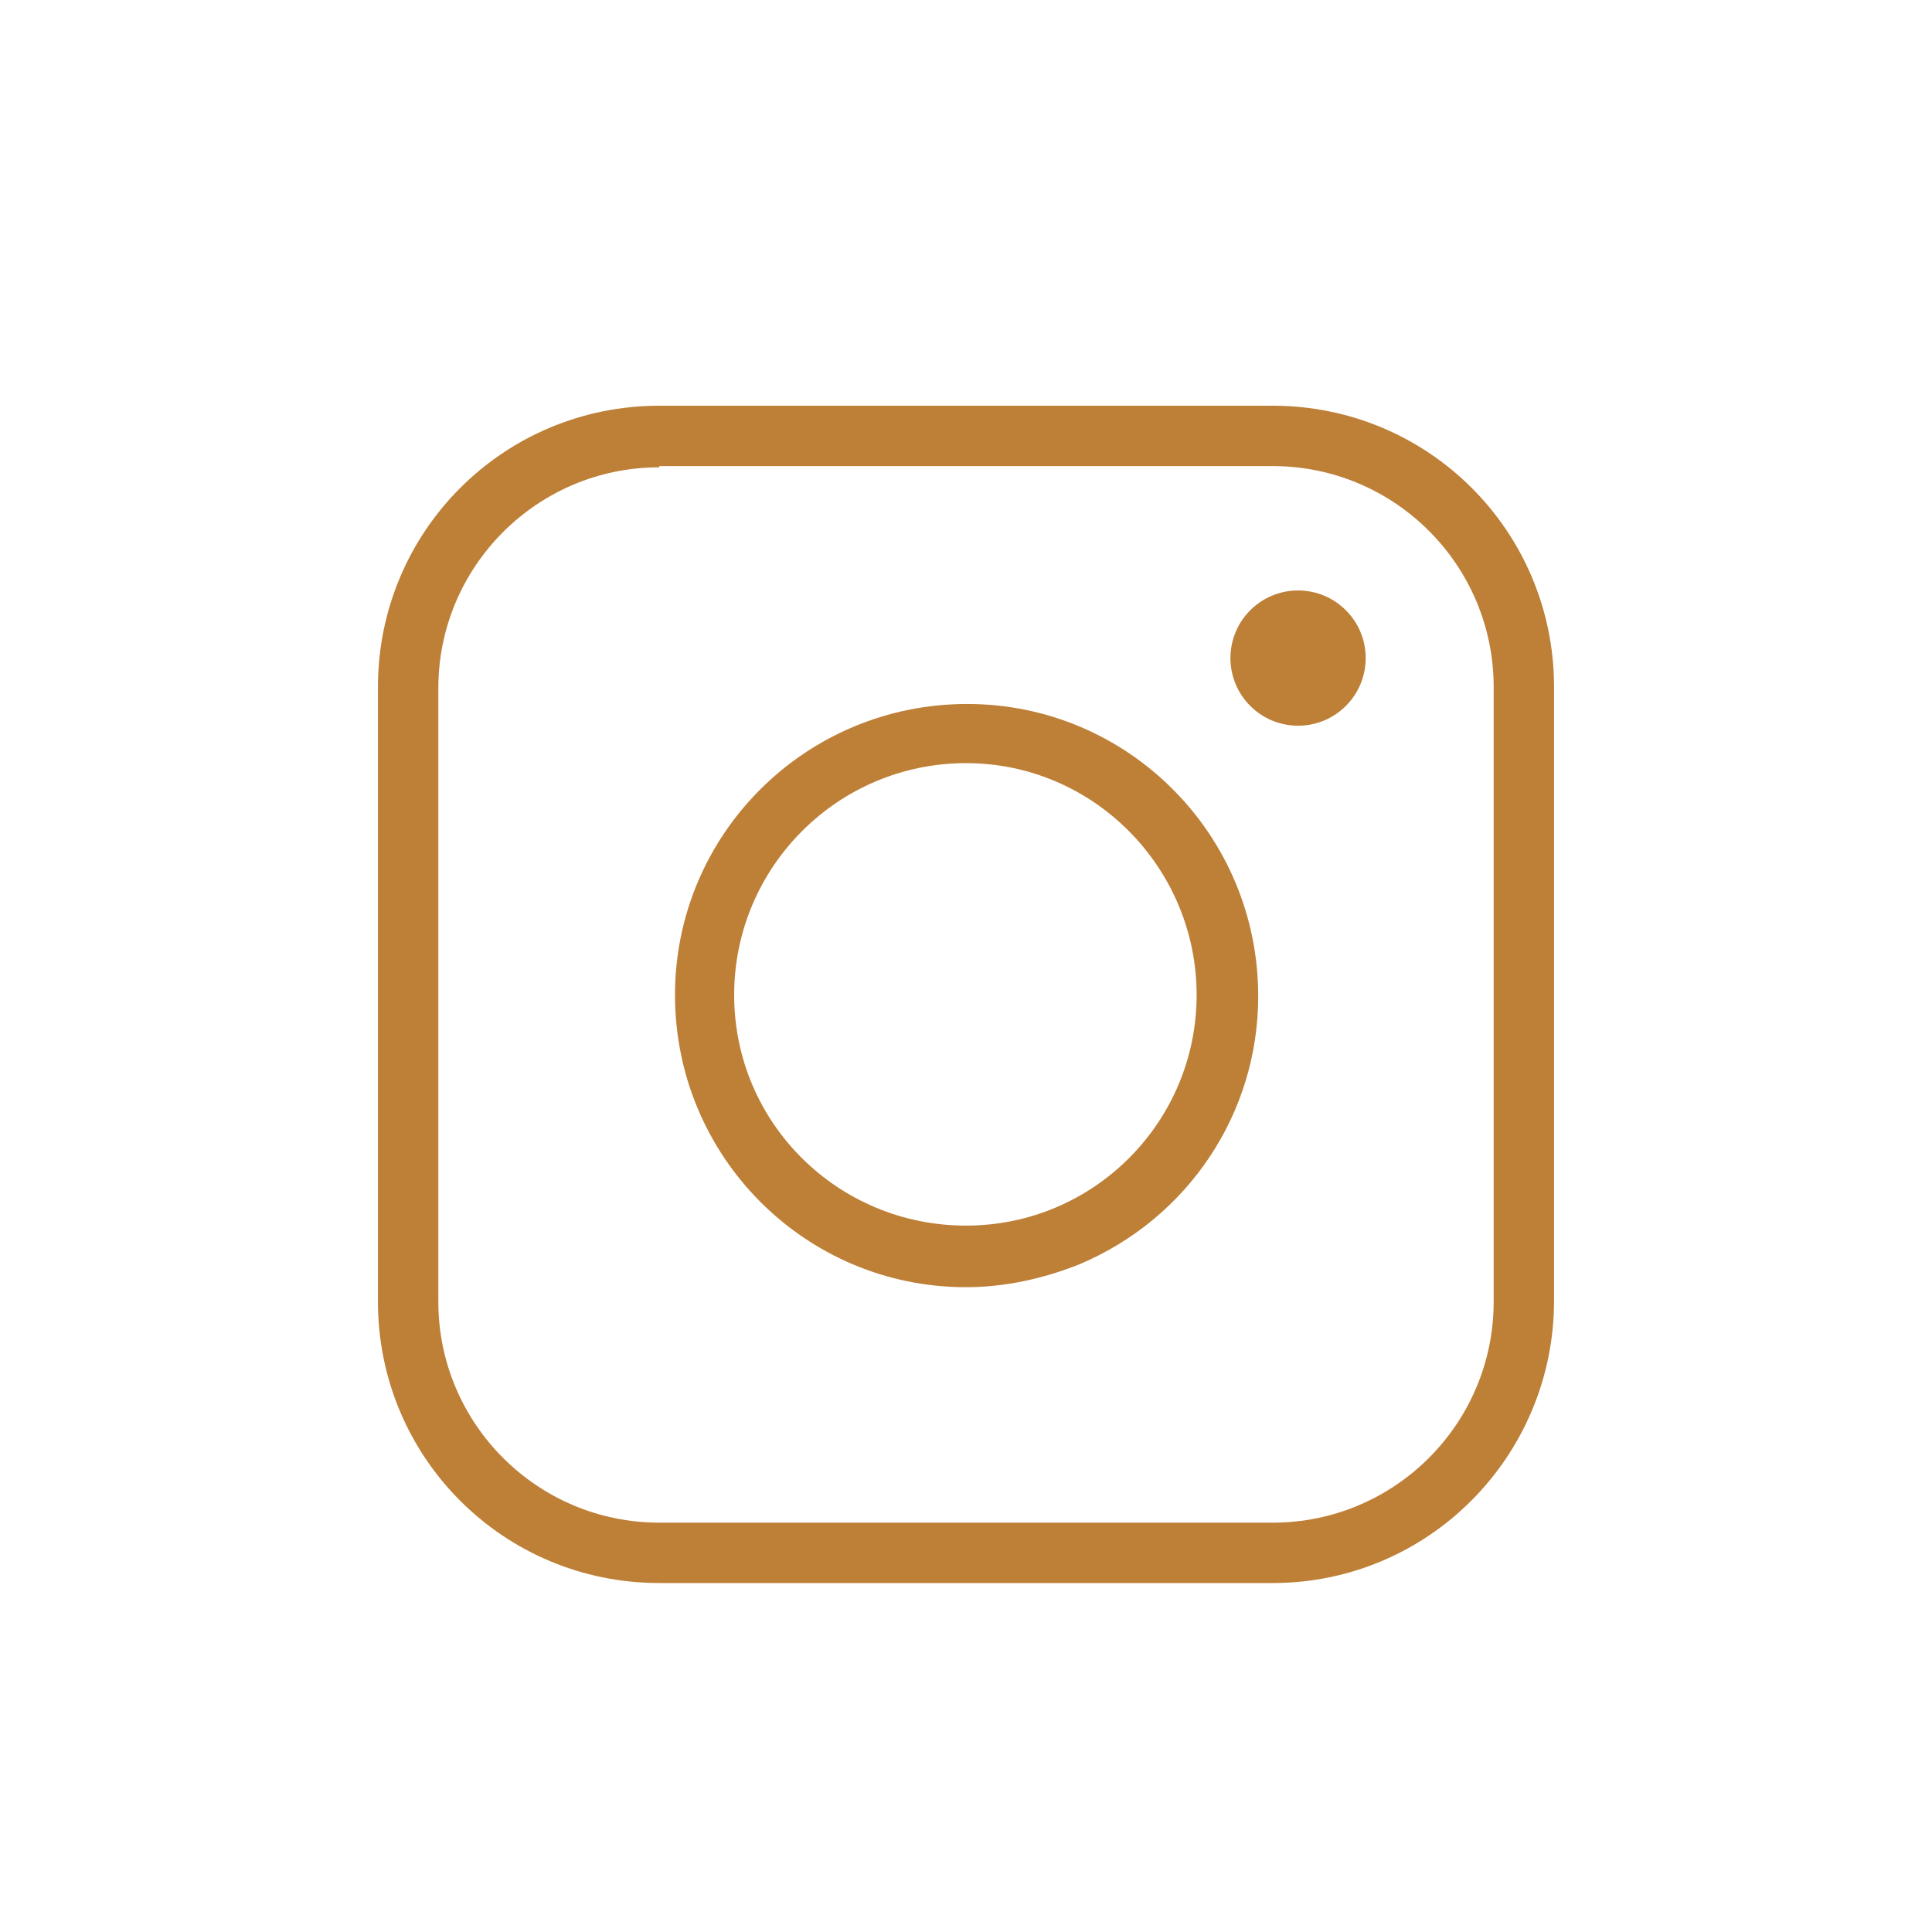
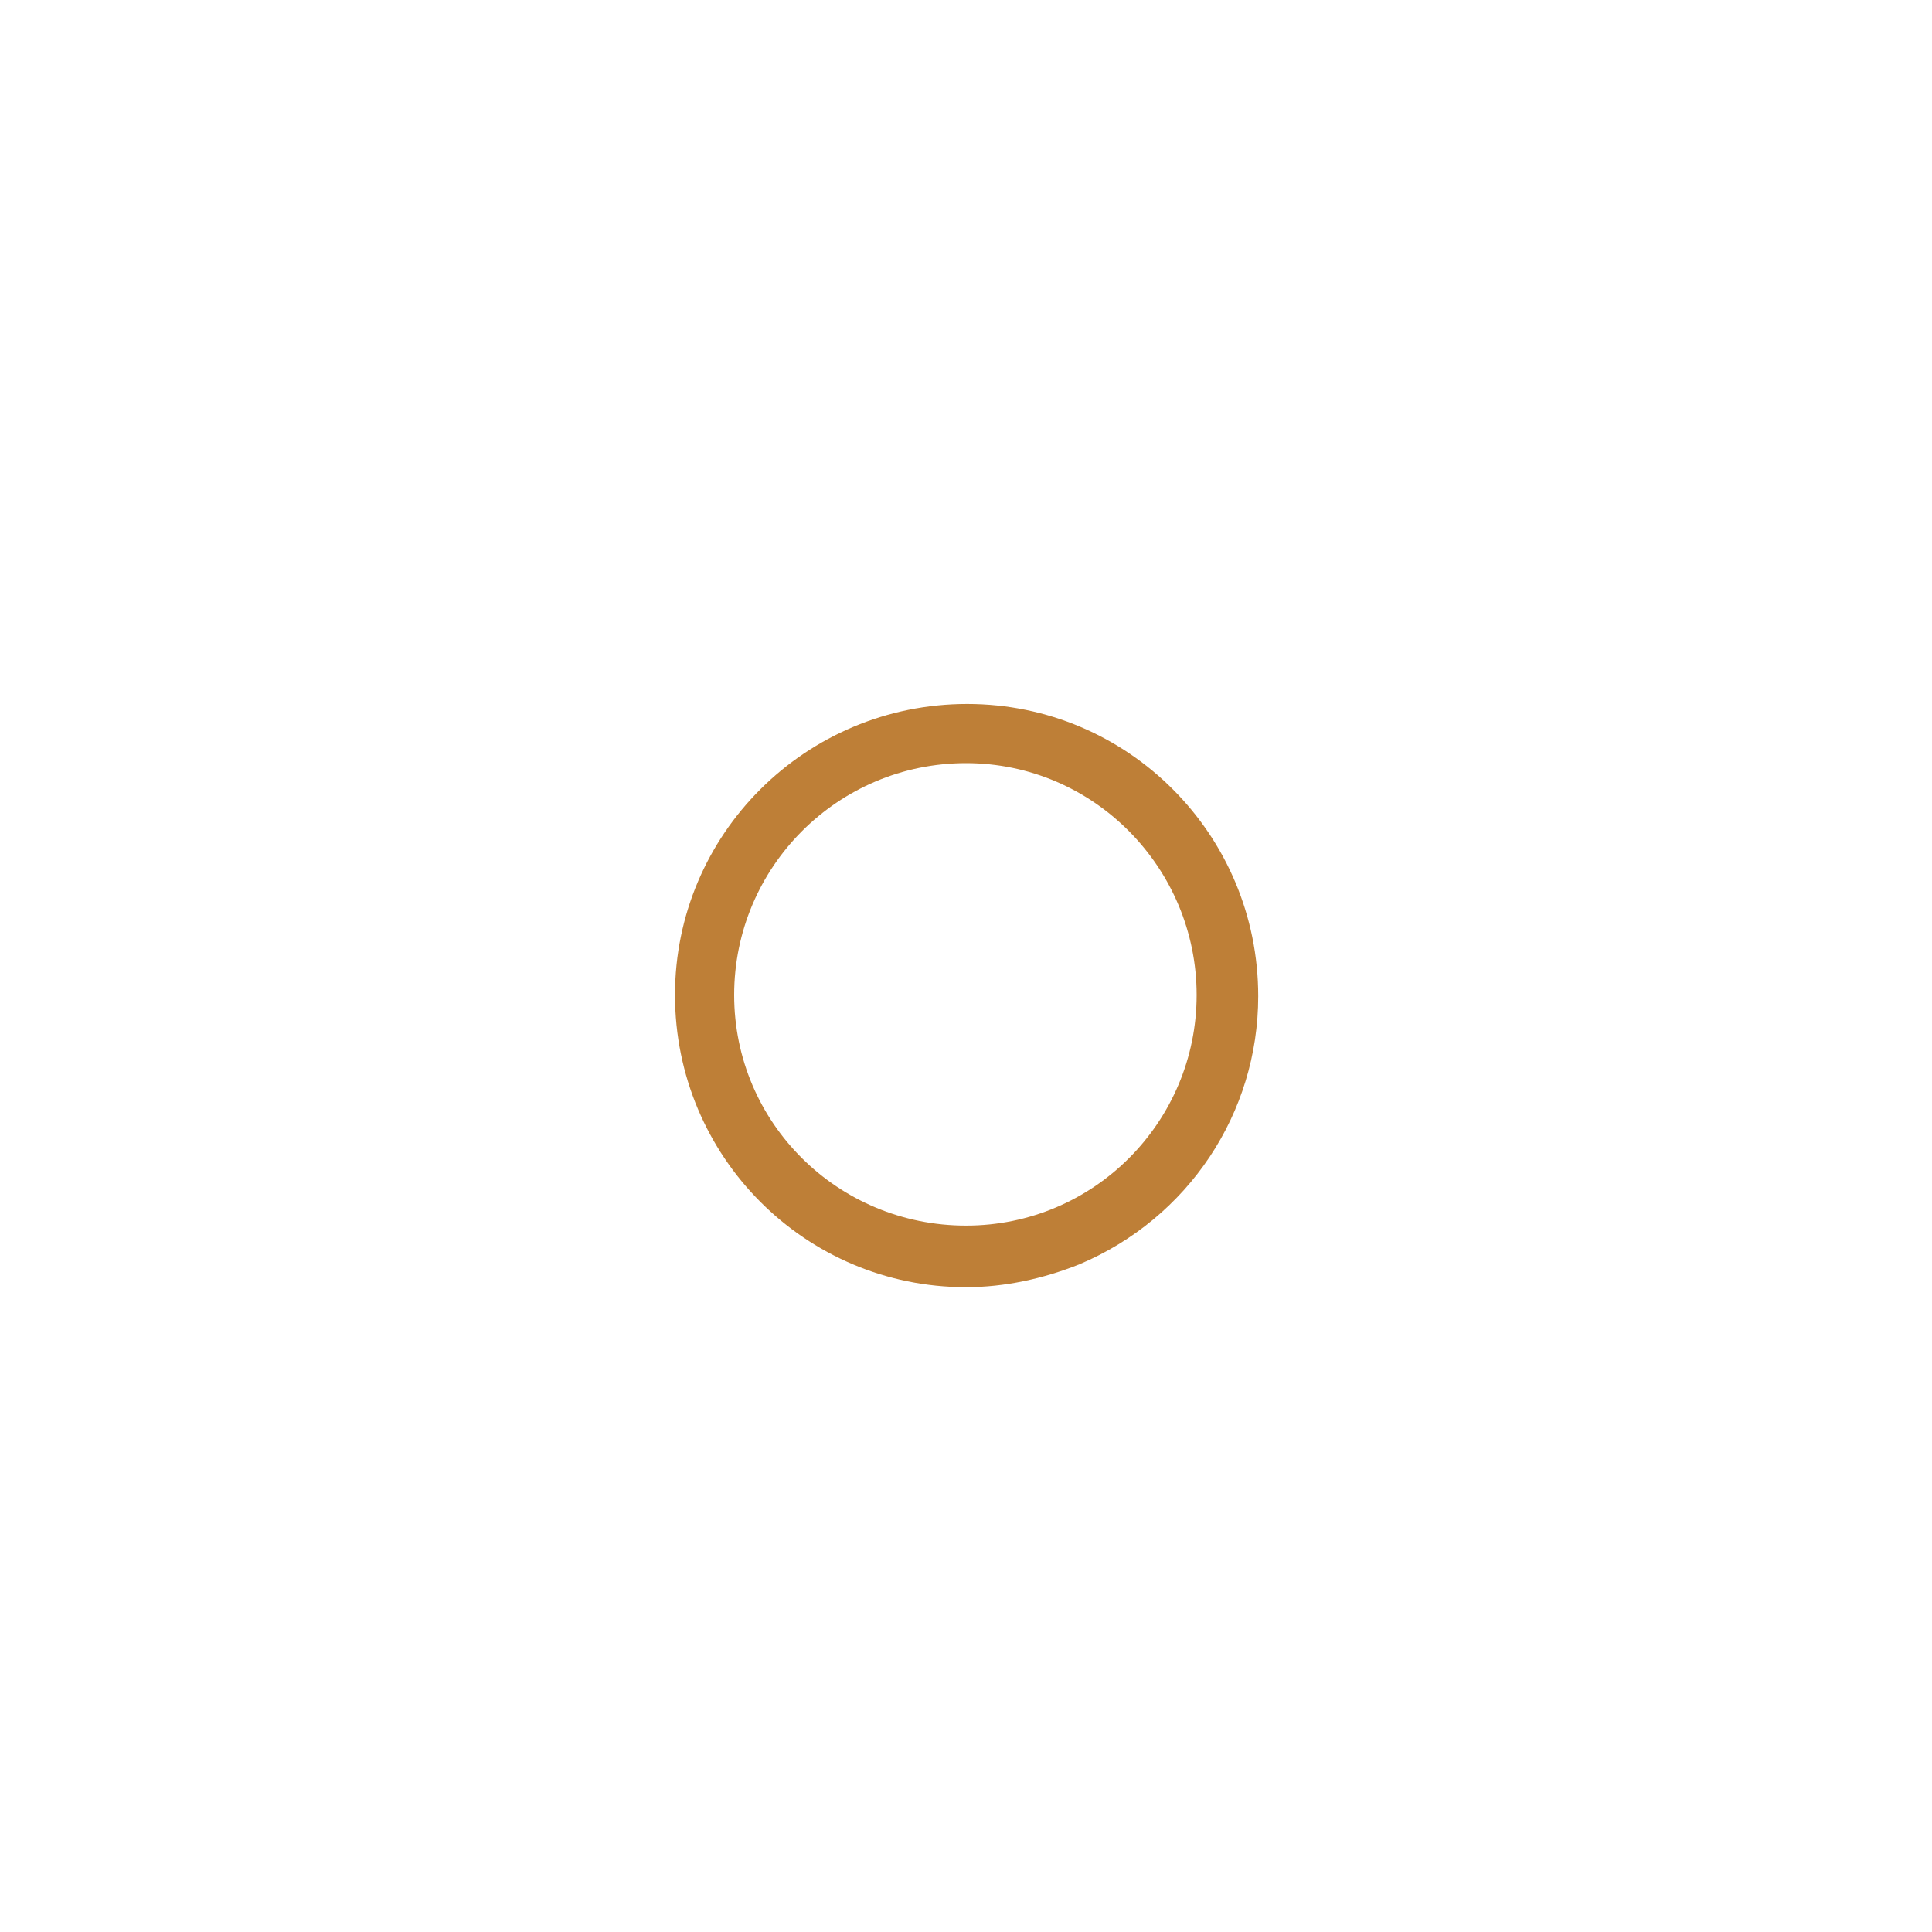
<svg xmlns="http://www.w3.org/2000/svg" version="1.1" id="Layer_1" x="0px" y="0px" viewBox="0 0 160 160" style="enable-background:new 0 0 160 160;" xml:space="preserve">
  <style type="text/css">
	.st0{fill:#BE7F37;}
</style>
  <g id="Layer_2_00000158716306253102156850000010252334229081258383_">
    <g id="Layer_1-2">
-       <path class="st0" d="M105.4,131.1H54.6c-12.9,0-23.3-10.4-23.3-23.3c0,0,0,0,0,0V56.9c0-12.9,10.4-23.3,23.3-23.3c0,0,0,0,0,0    h50.8c12.9,0,23.3,10.4,23.3,23.3c0,0,0,0,0,0v50.8C128.7,120.6,118.3,131.1,105.4,131.1C105.4,131.1,105.4,131.1,105.4,131.1    L105.4,131.1z M54.6,38.7c-10.1,0-18.3,8.2-18.3,18.3v50.8c0,10.1,8.2,18.3,18.3,18.3h50.8c10.1,0,18.3-8.2,18.3-18.3V56.9    c0-10.1-8.2-18.3-18.3-18.3H54.6z" />
      <path class="st0" d="M80,106.6c-13.3,0-24.1-10.8-24.1-24.2c0-13.3,10.8-24.1,24.2-24.1c13.3,0,24.1,10.8,24.1,24.2    c0,9.7-5.8,18.4-14.8,22.2C86.4,105.9,83.2,106.6,80,106.6z M80,63.2c-10.6,0-19.2,8.6-19.2,19.2s8.6,19.1,19.2,19.1    s19.1-8.6,19.1-19.1S90.6,63.2,80,63.2z" />
-       <circle class="st0" cx="107.5" cy="54.5" r="5.6" />
    </g>
  </g>
</svg>